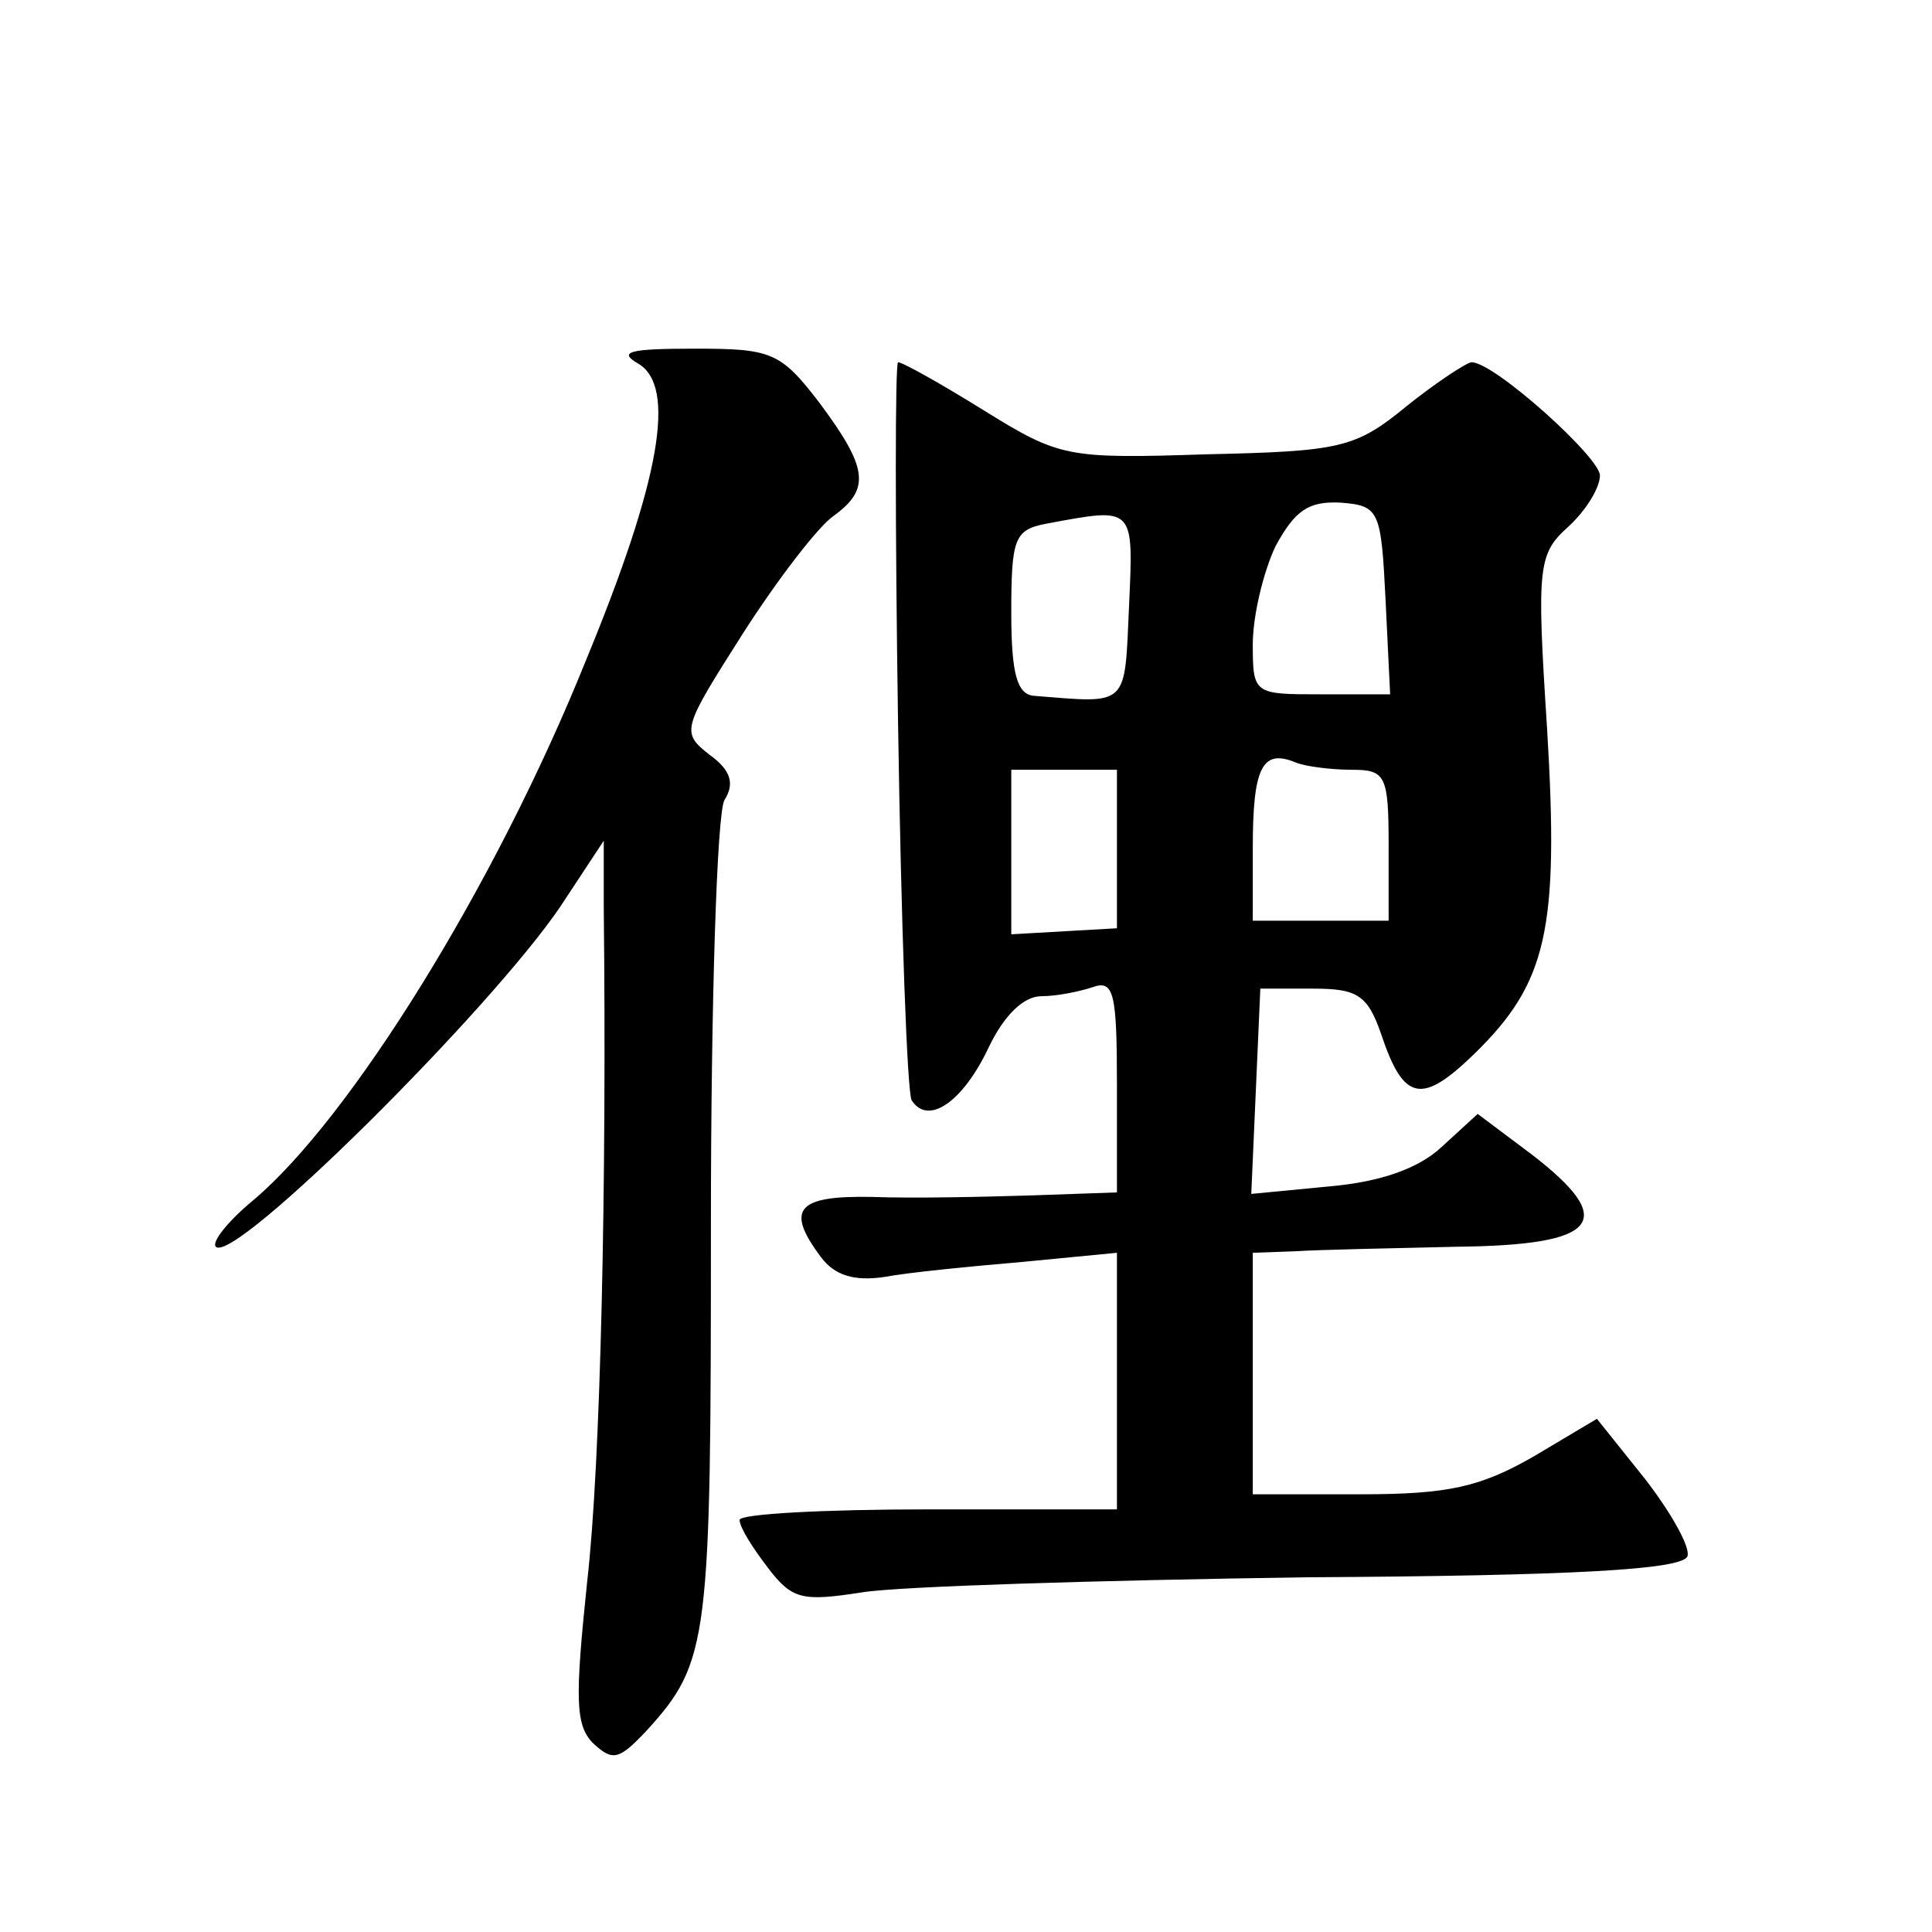
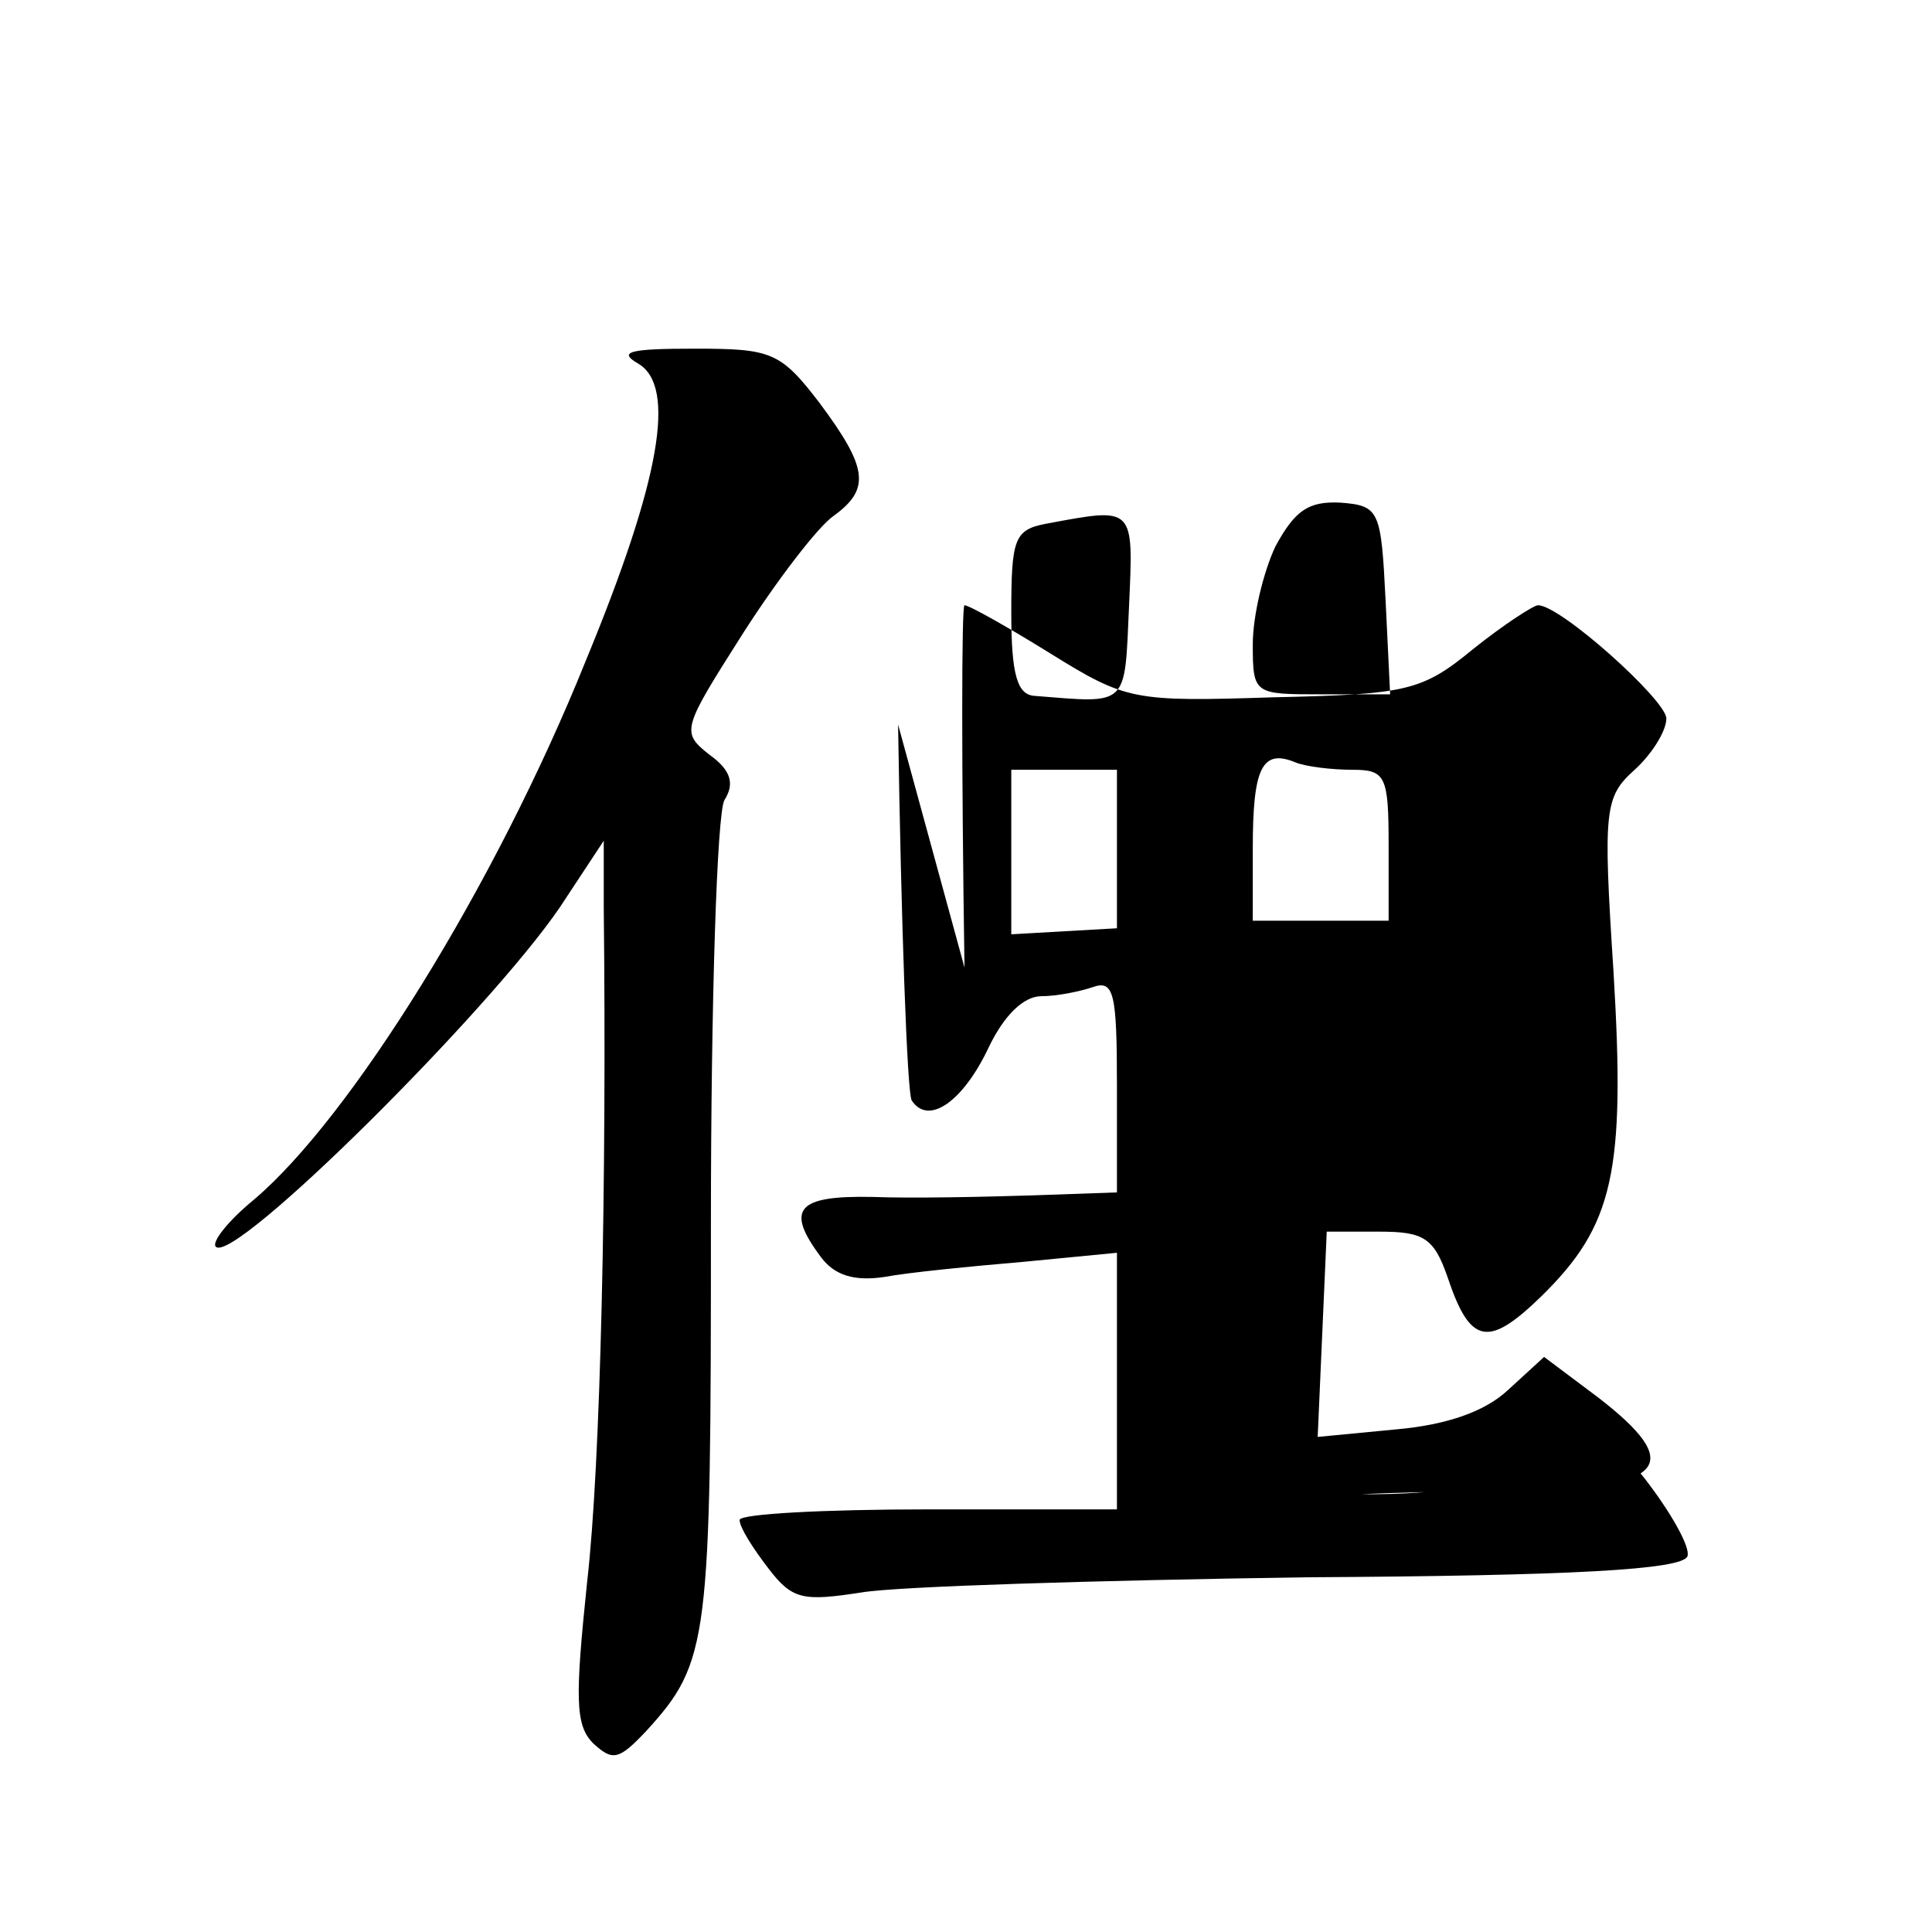
<svg xmlns="http://www.w3.org/2000/svg" version="1.0" width="128pt" height="128pt" viewBox="0 0 128 128" preserveAspectRatio="xMidYMid meet">
  <g transform="translate(0,128) scale(0.1,-0.1)" fill="#0" stroke="none">
-     <path d="M423 1039 c25 -15 15 -76 -35 -197 -60 -149 -156 -303 -220 -357 -17 -14 -28 -28 -25 -31 12 -12 181 156 228 225 l29 44 0 -44 c2 -184 -2 -369 -11 -447 -8 -77 -8 -95 4 -107 13 -12 17 -11 35 8 42 46 43 59 43 336 0 147 4 273 9 281 7 11 4 20 -10 30 -19 15 -18 17 22 80 23 36 50 71 60 78 25 18 23 32 -9 75 -26 34 -32 36 -83 36 -43 0 -51 -2 -37 -10z M595 800 c2 -131 6 -244 9 -249 11 -17 34 -1 51 35 10 21 23 34 35 34 10 0 25 3 34 6 14 5 16 -4 16 -65 l0 -71 -57 -2 c-32 -1 -79 -2 -105 -1 -50 1 -58 -8 -34 -40 9 -12 22 -16 42 -13 16 3 57 7 92 10 l62 6 0 -85 0 -85 -125 0 c-69 0 -125 -3 -125 -7 0 -5 9 -19 19 -32 16 -21 23 -22 62 -16 24 4 156 8 294 10 176 1 250 5 253 14 2 6 -11 29 -28 51 l-32 40 -42 -25 c-35 -20 -56 -25 -114 -25 l-72 0 0 80 0 80 28 1 c15 1 63 2 107 3 95 1 107 17 50 61 l-36 27 -24 -22 c-15 -14 -40 -23 -74 -26 l-52 -5 3 68 3 68 35 0 c29 0 36 -4 45 -30 15 -45 27 -47 62 -13 48 47 56 82 48 215 -7 108 -6 116 14 134 12 11 21 26 21 34 0 12 -70 75 -85 75 -3 0 -23 -13 -43 -29 -34 -28 -44 -30 -133 -32 -92 -3 -97 -2 -147 29 -29 18 -54 32 -57 32 -2 0 -2 -108 0 -240z m323 82 l3 -62 -46 0 c-44 0 -45 0 -45 33 0 19 7 48 15 65 13 24 22 30 43 29 26 -2 27 -5 30 -65z m-170 -4 c-3 -67 0 -64 -63 -59 -11 1 -15 14 -15 55 0 49 2 55 23 59 59 11 58 12 55 -55z m148 -108 c22 0 24 -4 24 -50 l0 -50 -45 0 -45 0 0 48 c0 53 6 66 28 57 7 -3 25 -5 38 -5z m-156 -52 l0 -53 -35 -2 -35 -2 0 55 0 54 35 0 35 0 0 -52z" />
+     <path d="M423 1039 c25 -15 15 -76 -35 -197 -60 -149 -156 -303 -220 -357 -17 -14 -28 -28 -25 -31 12 -12 181 156 228 225 l29 44 0 -44 c2 -184 -2 -369 -11 -447 -8 -77 -8 -95 4 -107 13 -12 17 -11 35 8 42 46 43 59 43 336 0 147 4 273 9 281 7 11 4 20 -10 30 -19 15 -18 17 22 80 23 36 50 71 60 78 25 18 23 32 -9 75 -26 34 -32 36 -83 36 -43 0 -51 -2 -37 -10z M595 800 c2 -131 6 -244 9 -249 11 -17 34 -1 51 35 10 21 23 34 35 34 10 0 25 3 34 6 14 5 16 -4 16 -65 l0 -71 -57 -2 c-32 -1 -79 -2 -105 -1 -50 1 -58 -8 -34 -40 9 -12 22 -16 42 -13 16 3 57 7 92 10 l62 6 0 -85 0 -85 -125 0 c-69 0 -125 -3 -125 -7 0 -5 9 -19 19 -32 16 -21 23 -22 62 -16 24 4 156 8 294 10 176 1 250 5 253 14 2 6 -11 29 -28 51 l-32 40 -42 -25 c-35 -20 -56 -25 -114 -25 c15 1 63 2 107 3 95 1 107 17 50 61 l-36 27 -24 -22 c-15 -14 -40 -23 -74 -26 l-52 -5 3 68 3 68 35 0 c29 0 36 -4 45 -30 15 -45 27 -47 62 -13 48 47 56 82 48 215 -7 108 -6 116 14 134 12 11 21 26 21 34 0 12 -70 75 -85 75 -3 0 -23 -13 -43 -29 -34 -28 -44 -30 -133 -32 -92 -3 -97 -2 -147 29 -29 18 -54 32 -57 32 -2 0 -2 -108 0 -240z m323 82 l3 -62 -46 0 c-44 0 -45 0 -45 33 0 19 7 48 15 65 13 24 22 30 43 29 26 -2 27 -5 30 -65z m-170 -4 c-3 -67 0 -64 -63 -59 -11 1 -15 14 -15 55 0 49 2 55 23 59 59 11 58 12 55 -55z m148 -108 c22 0 24 -4 24 -50 l0 -50 -45 0 -45 0 0 48 c0 53 6 66 28 57 7 -3 25 -5 38 -5z m-156 -52 l0 -53 -35 -2 -35 -2 0 55 0 54 35 0 35 0 0 -52z" />
  </g>
</svg>